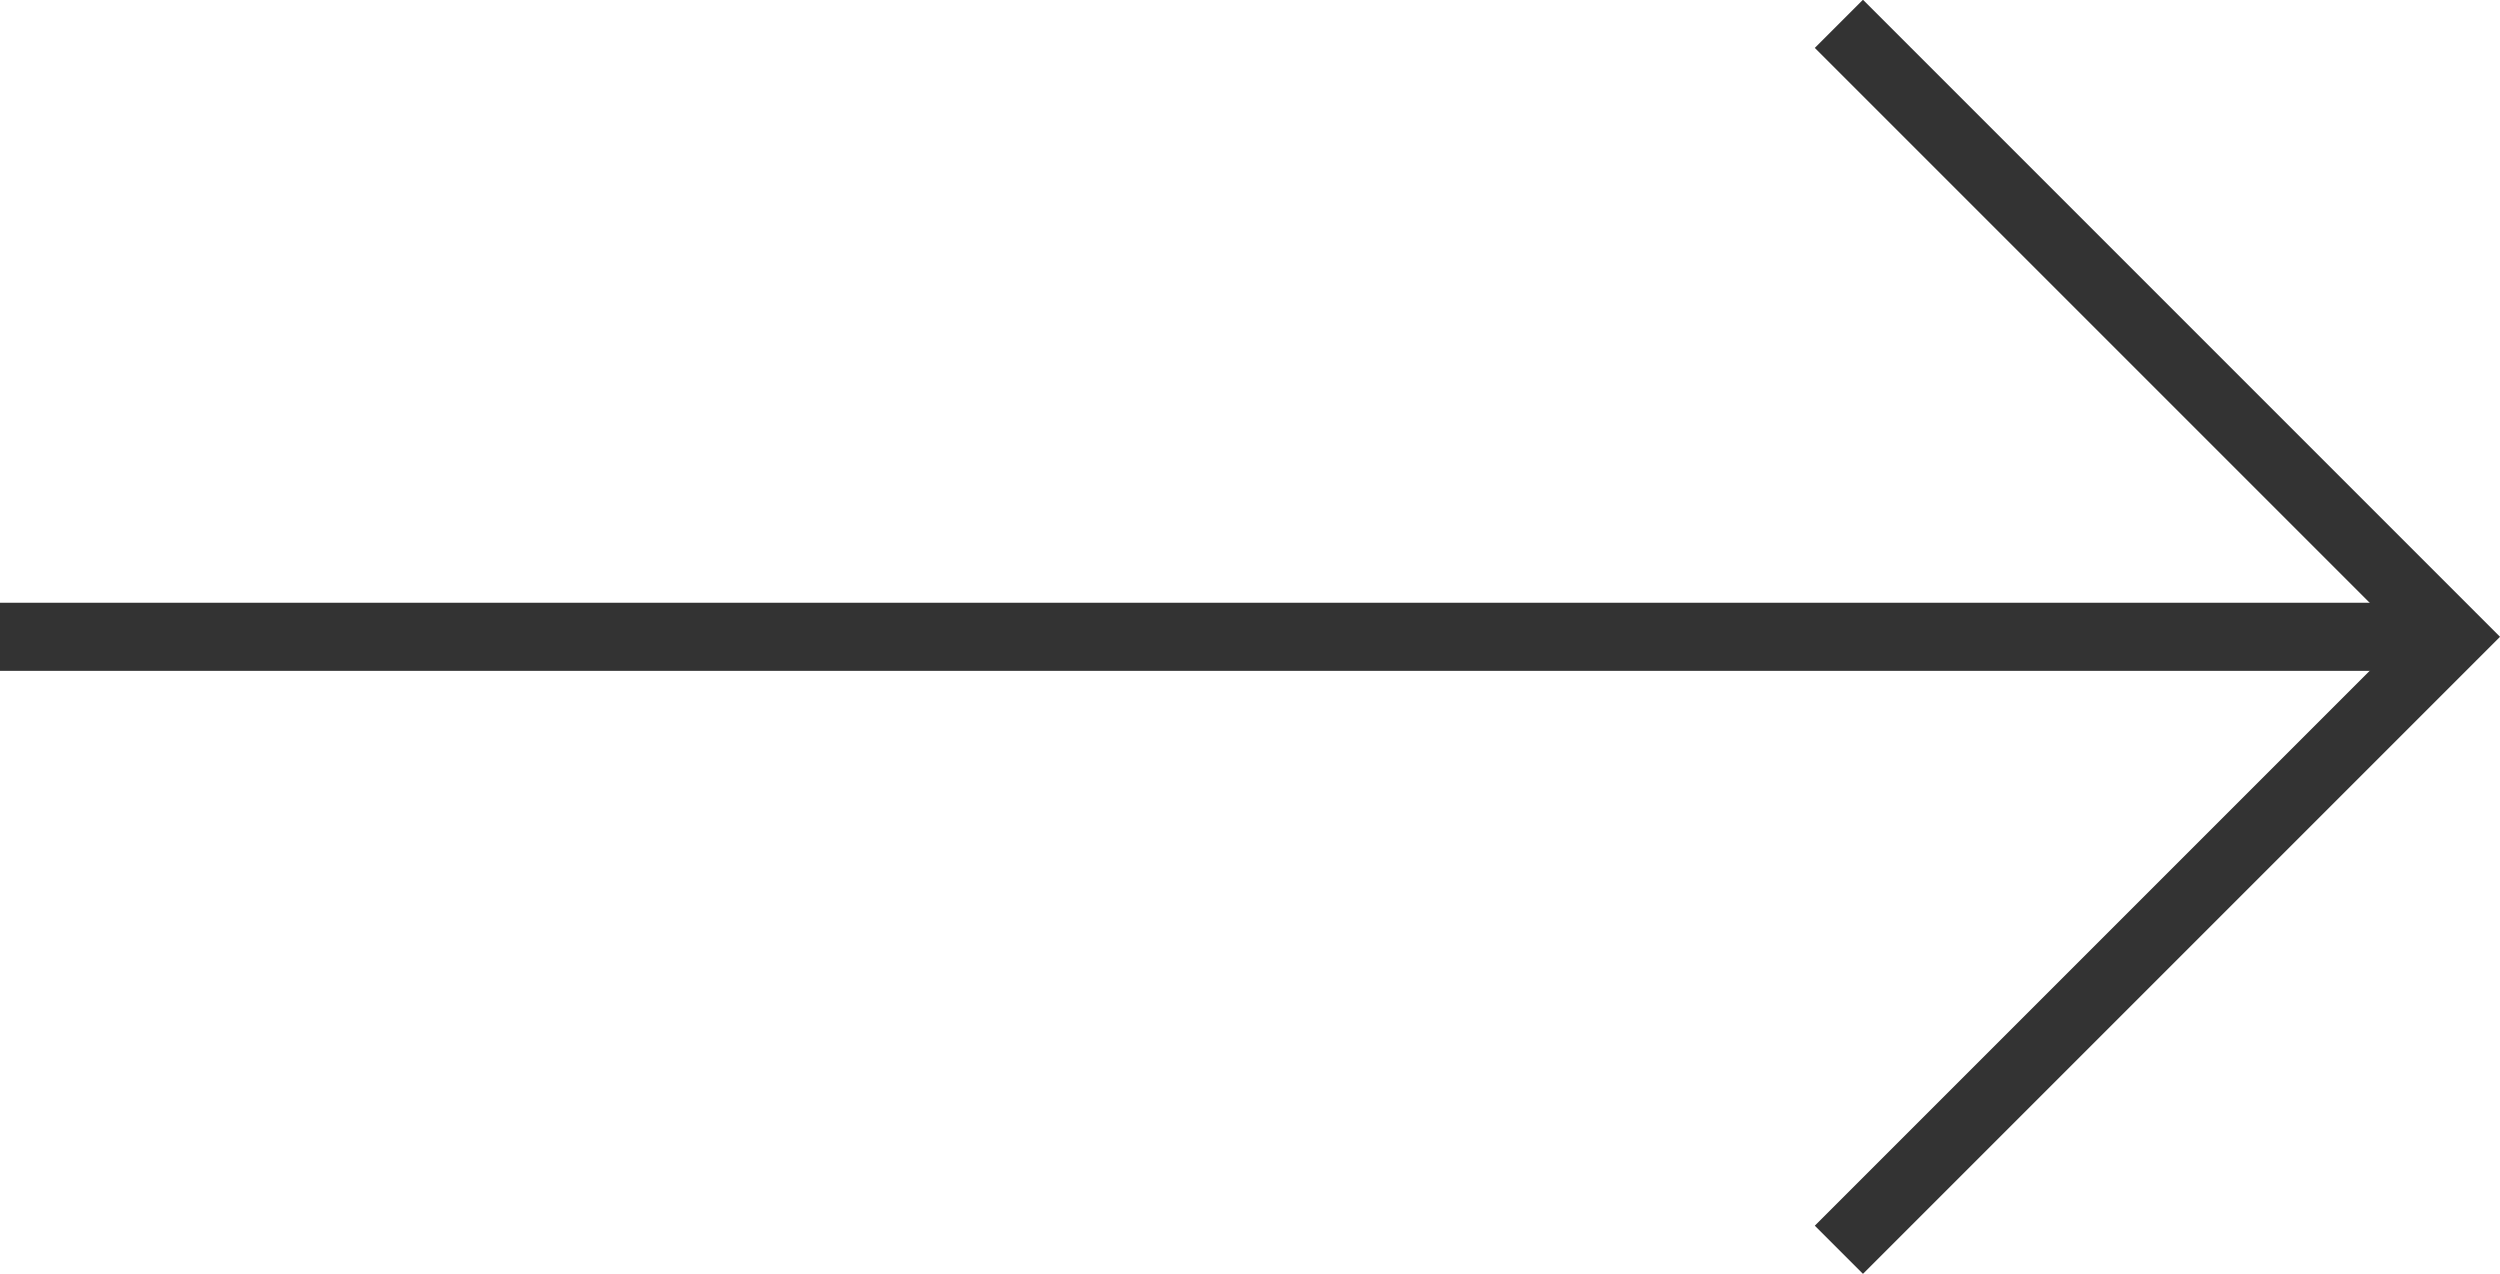
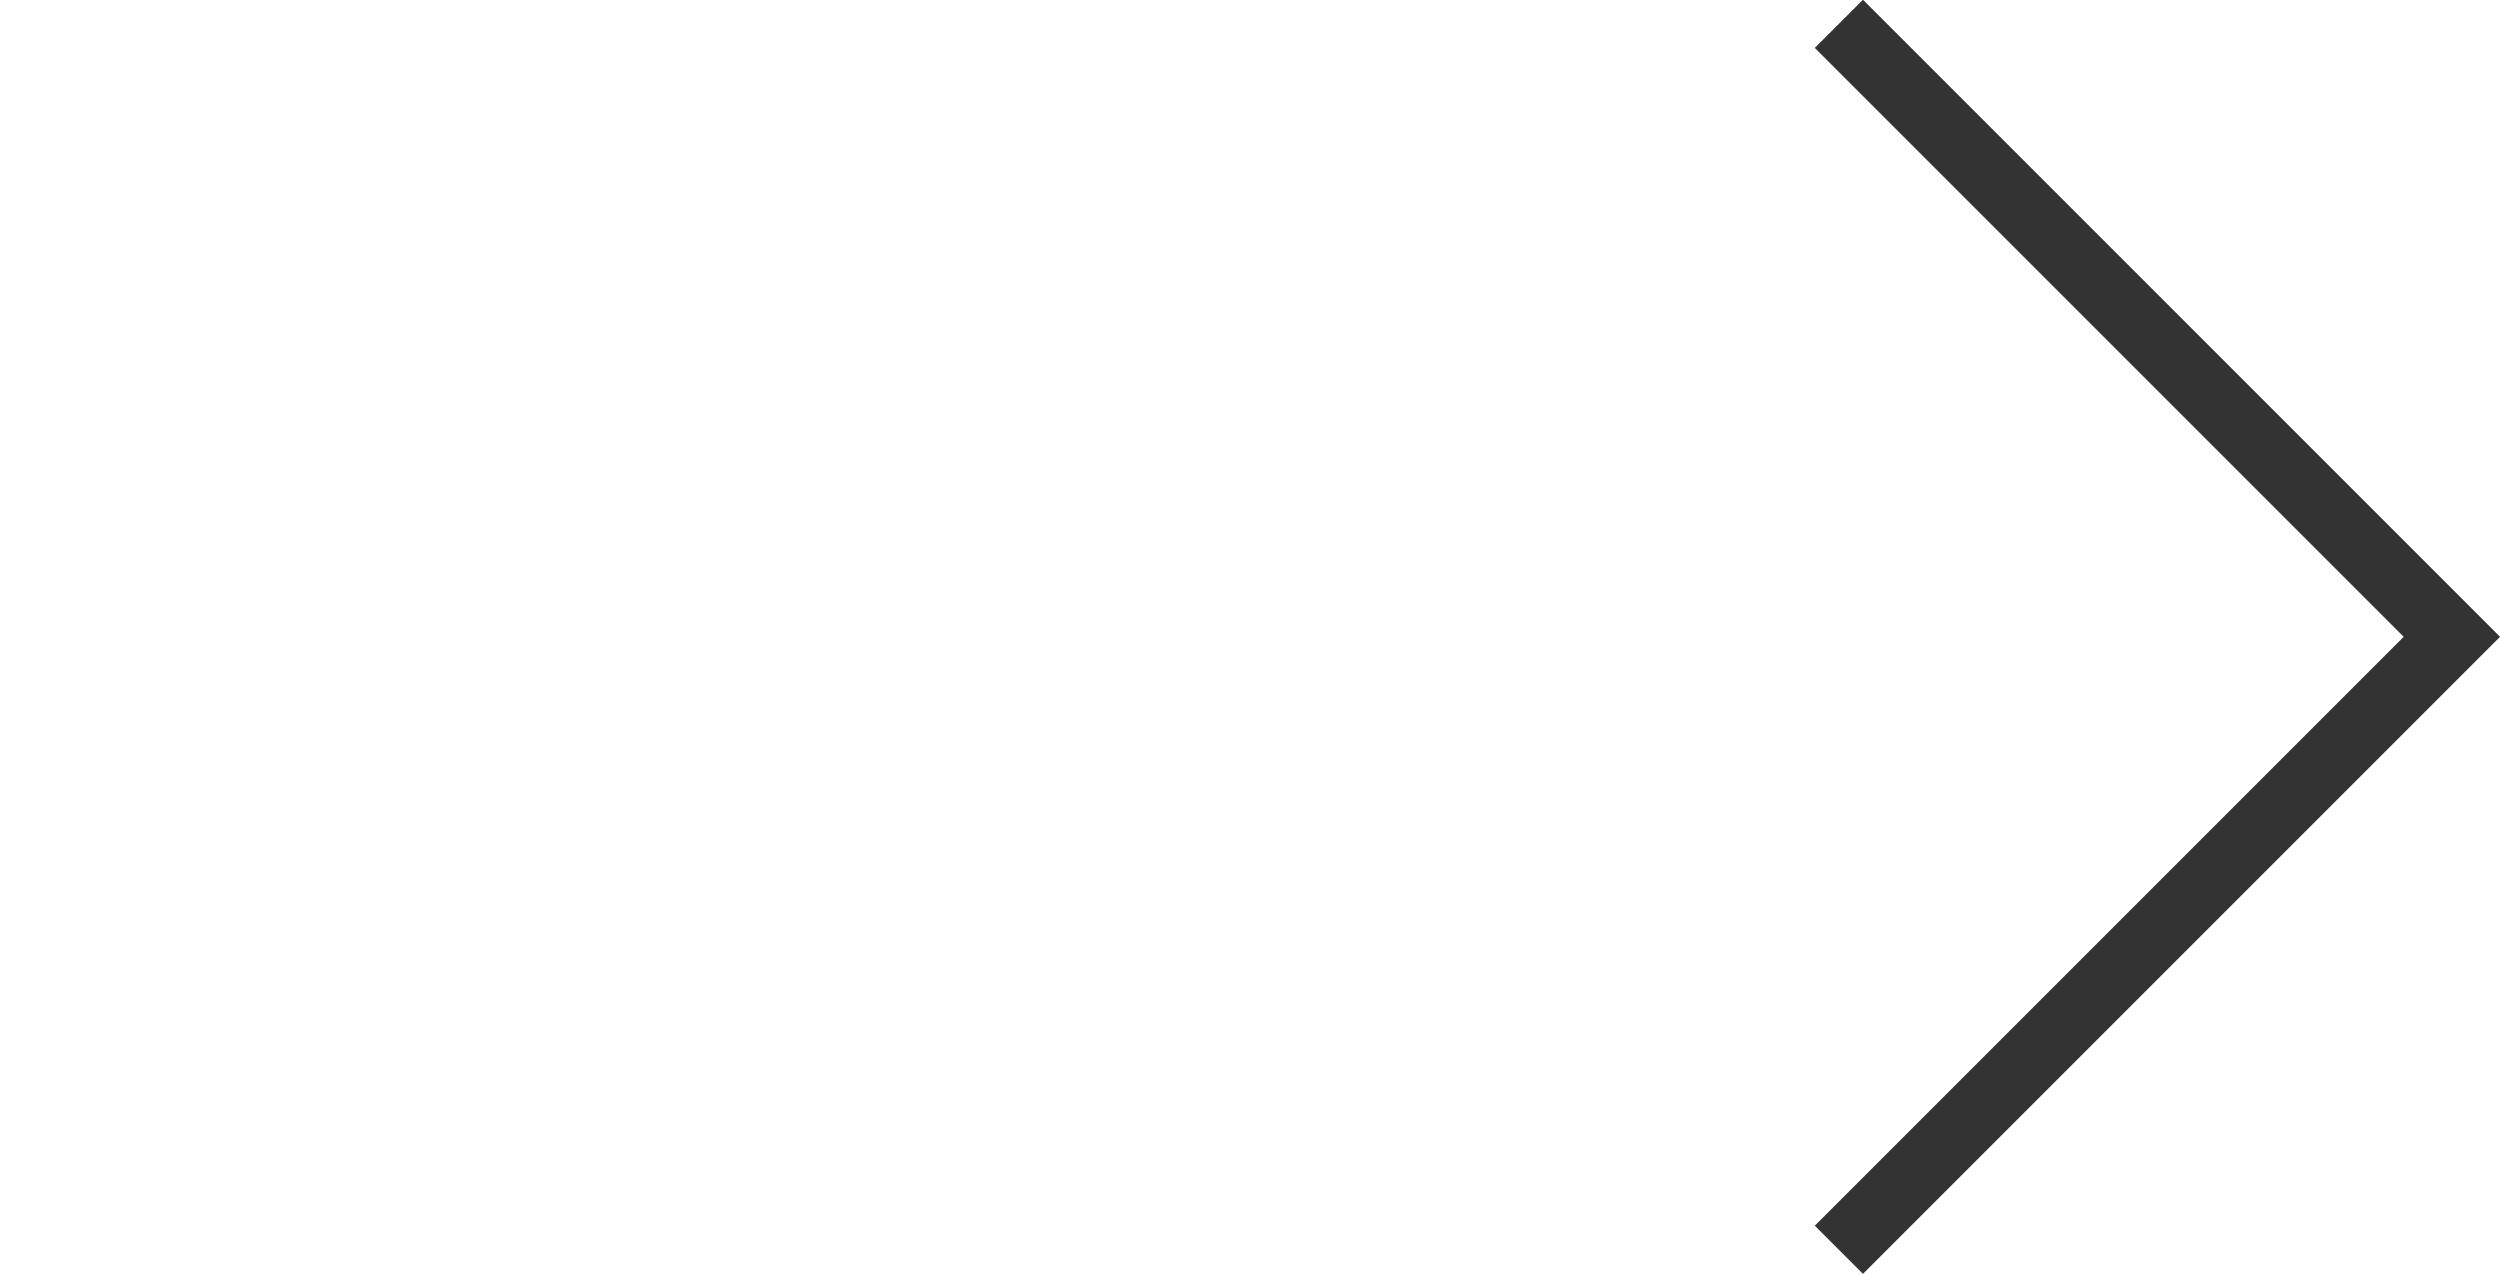
<svg xmlns="http://www.w3.org/2000/svg" width="36.707" height="18.707" viewBox="0 0 36.707 18.707" fill="none">
  <desc>
			Created with Pixso.
	</desc>
  <defs />
-   <path id="Vector" d="M0 9.35L35.45 9.35" stroke="#333333" stroke-opacity="1" stroke-width="1" />
  <path id="Vector" d="M27 0.35L36 9.35L27 18.35" stroke="#333333" stroke-opacity="1" stroke-width="1" />
</svg>